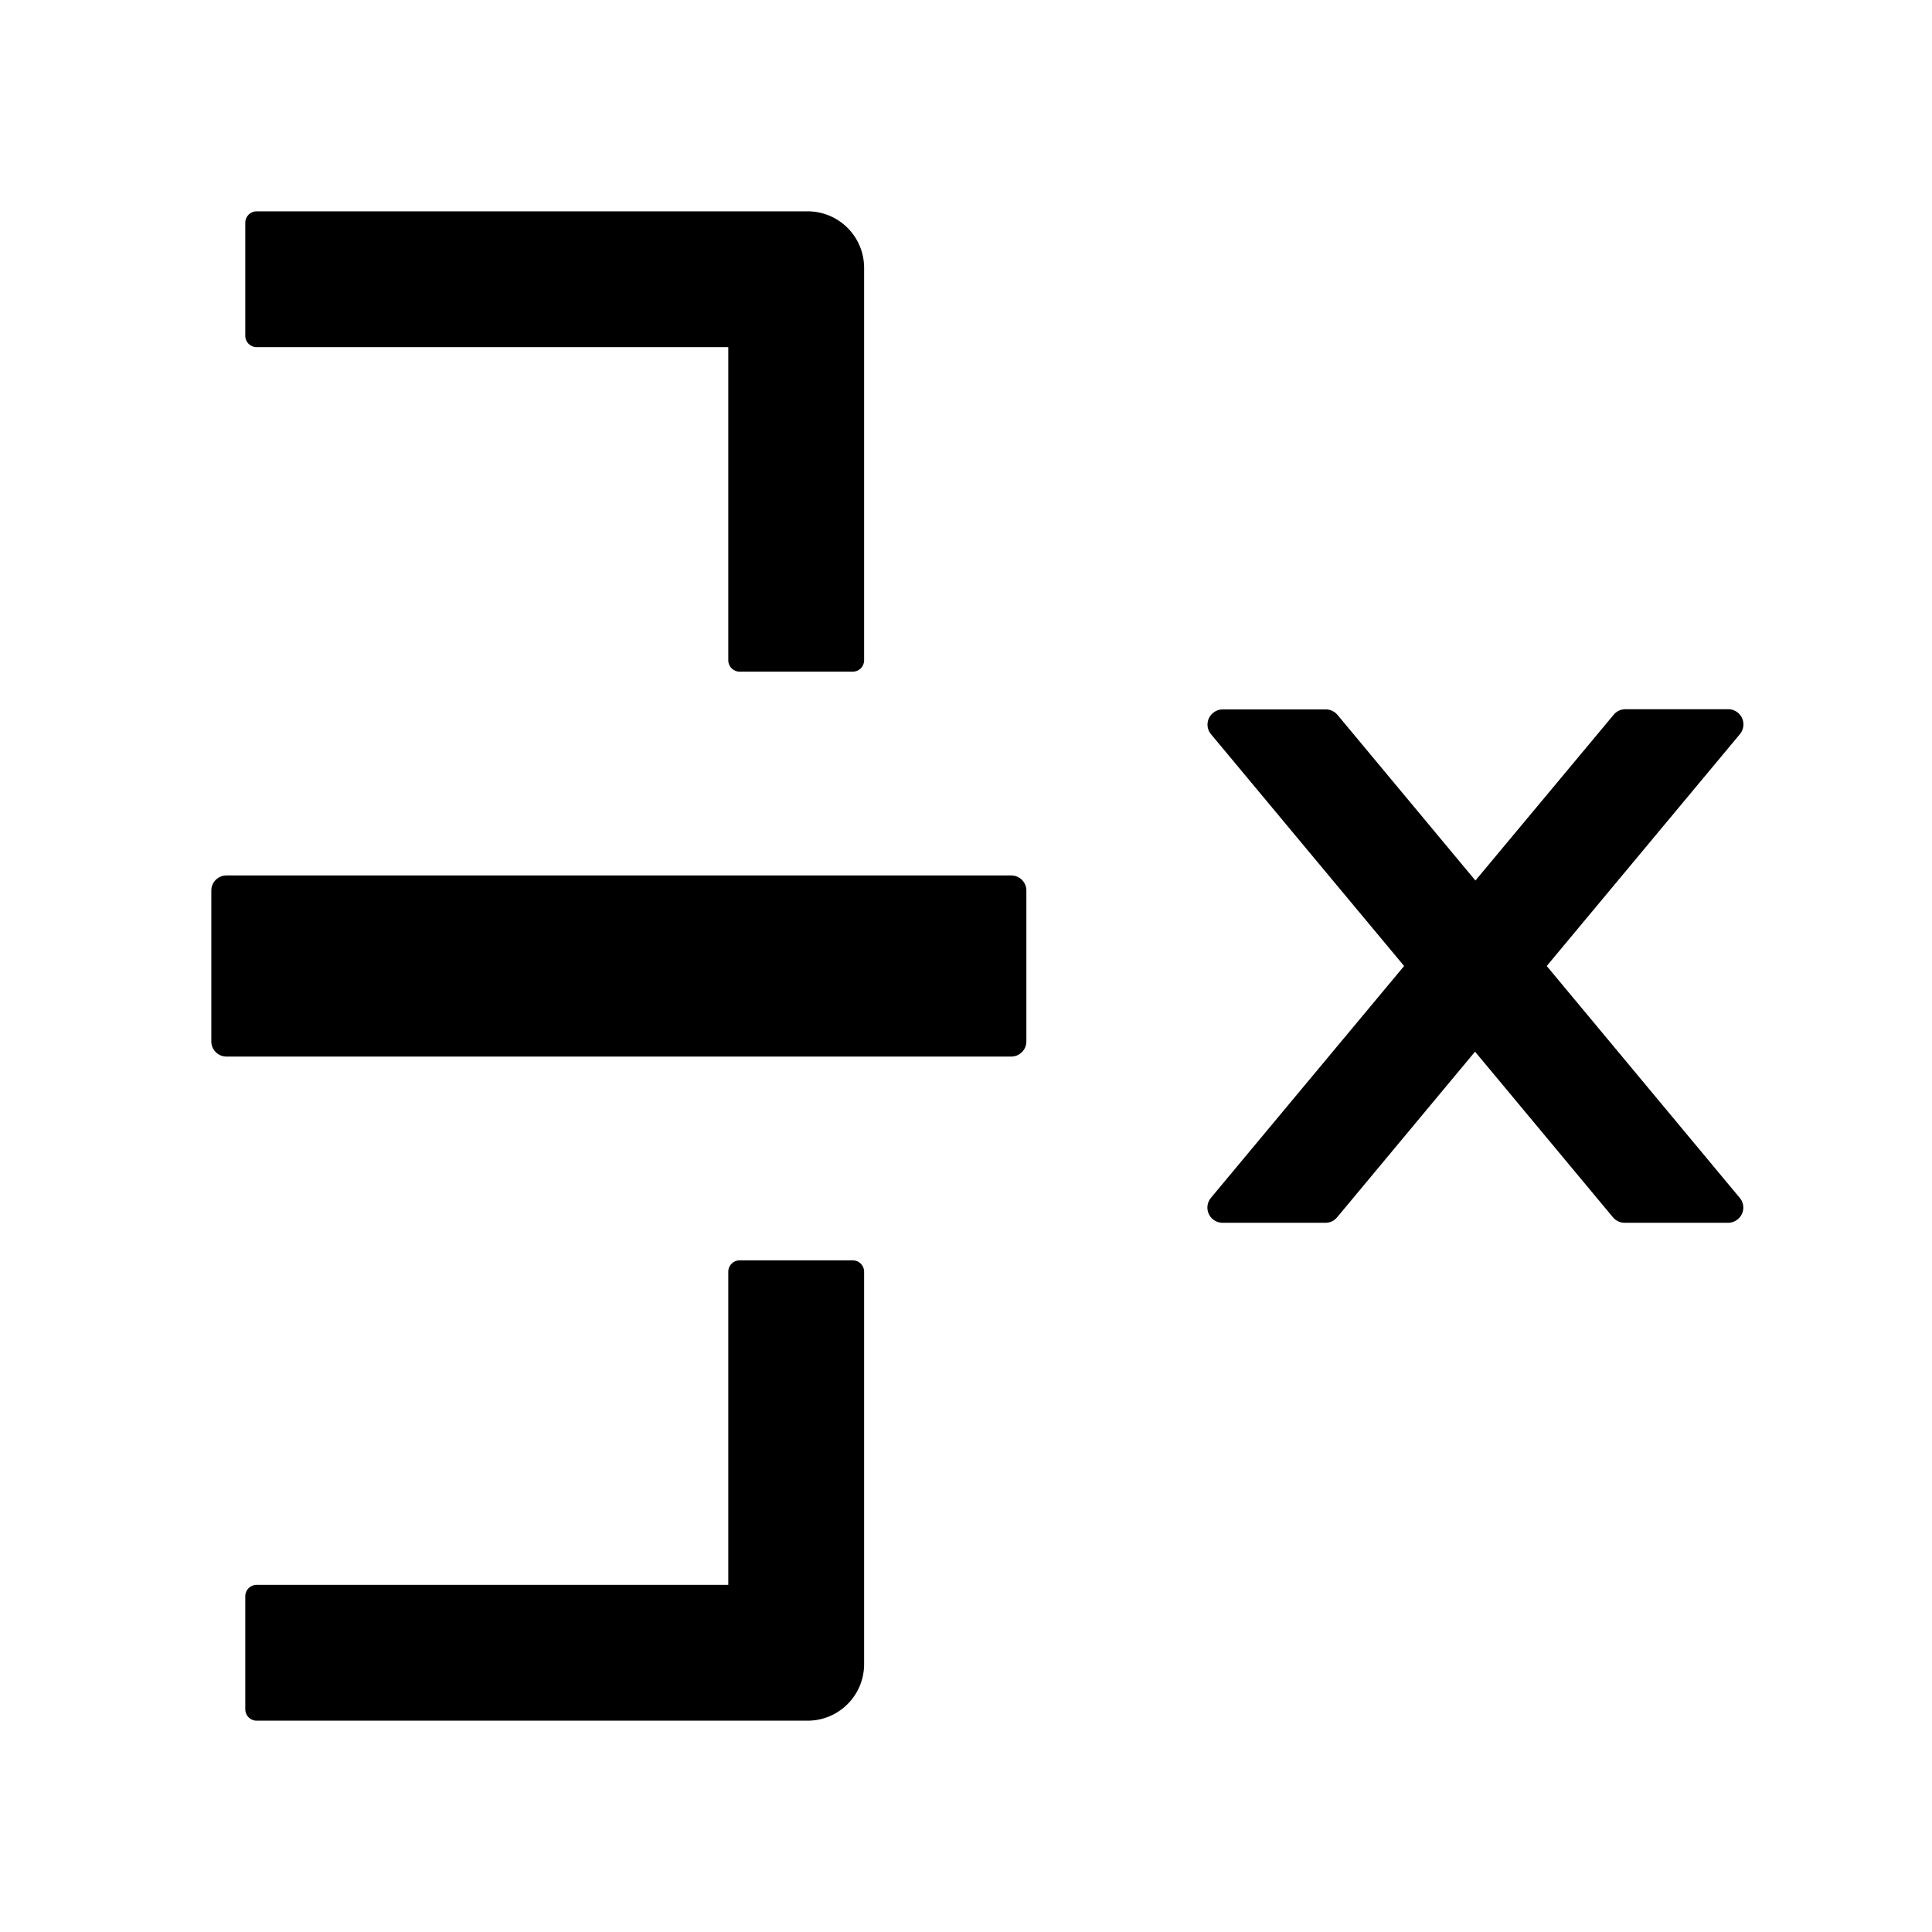
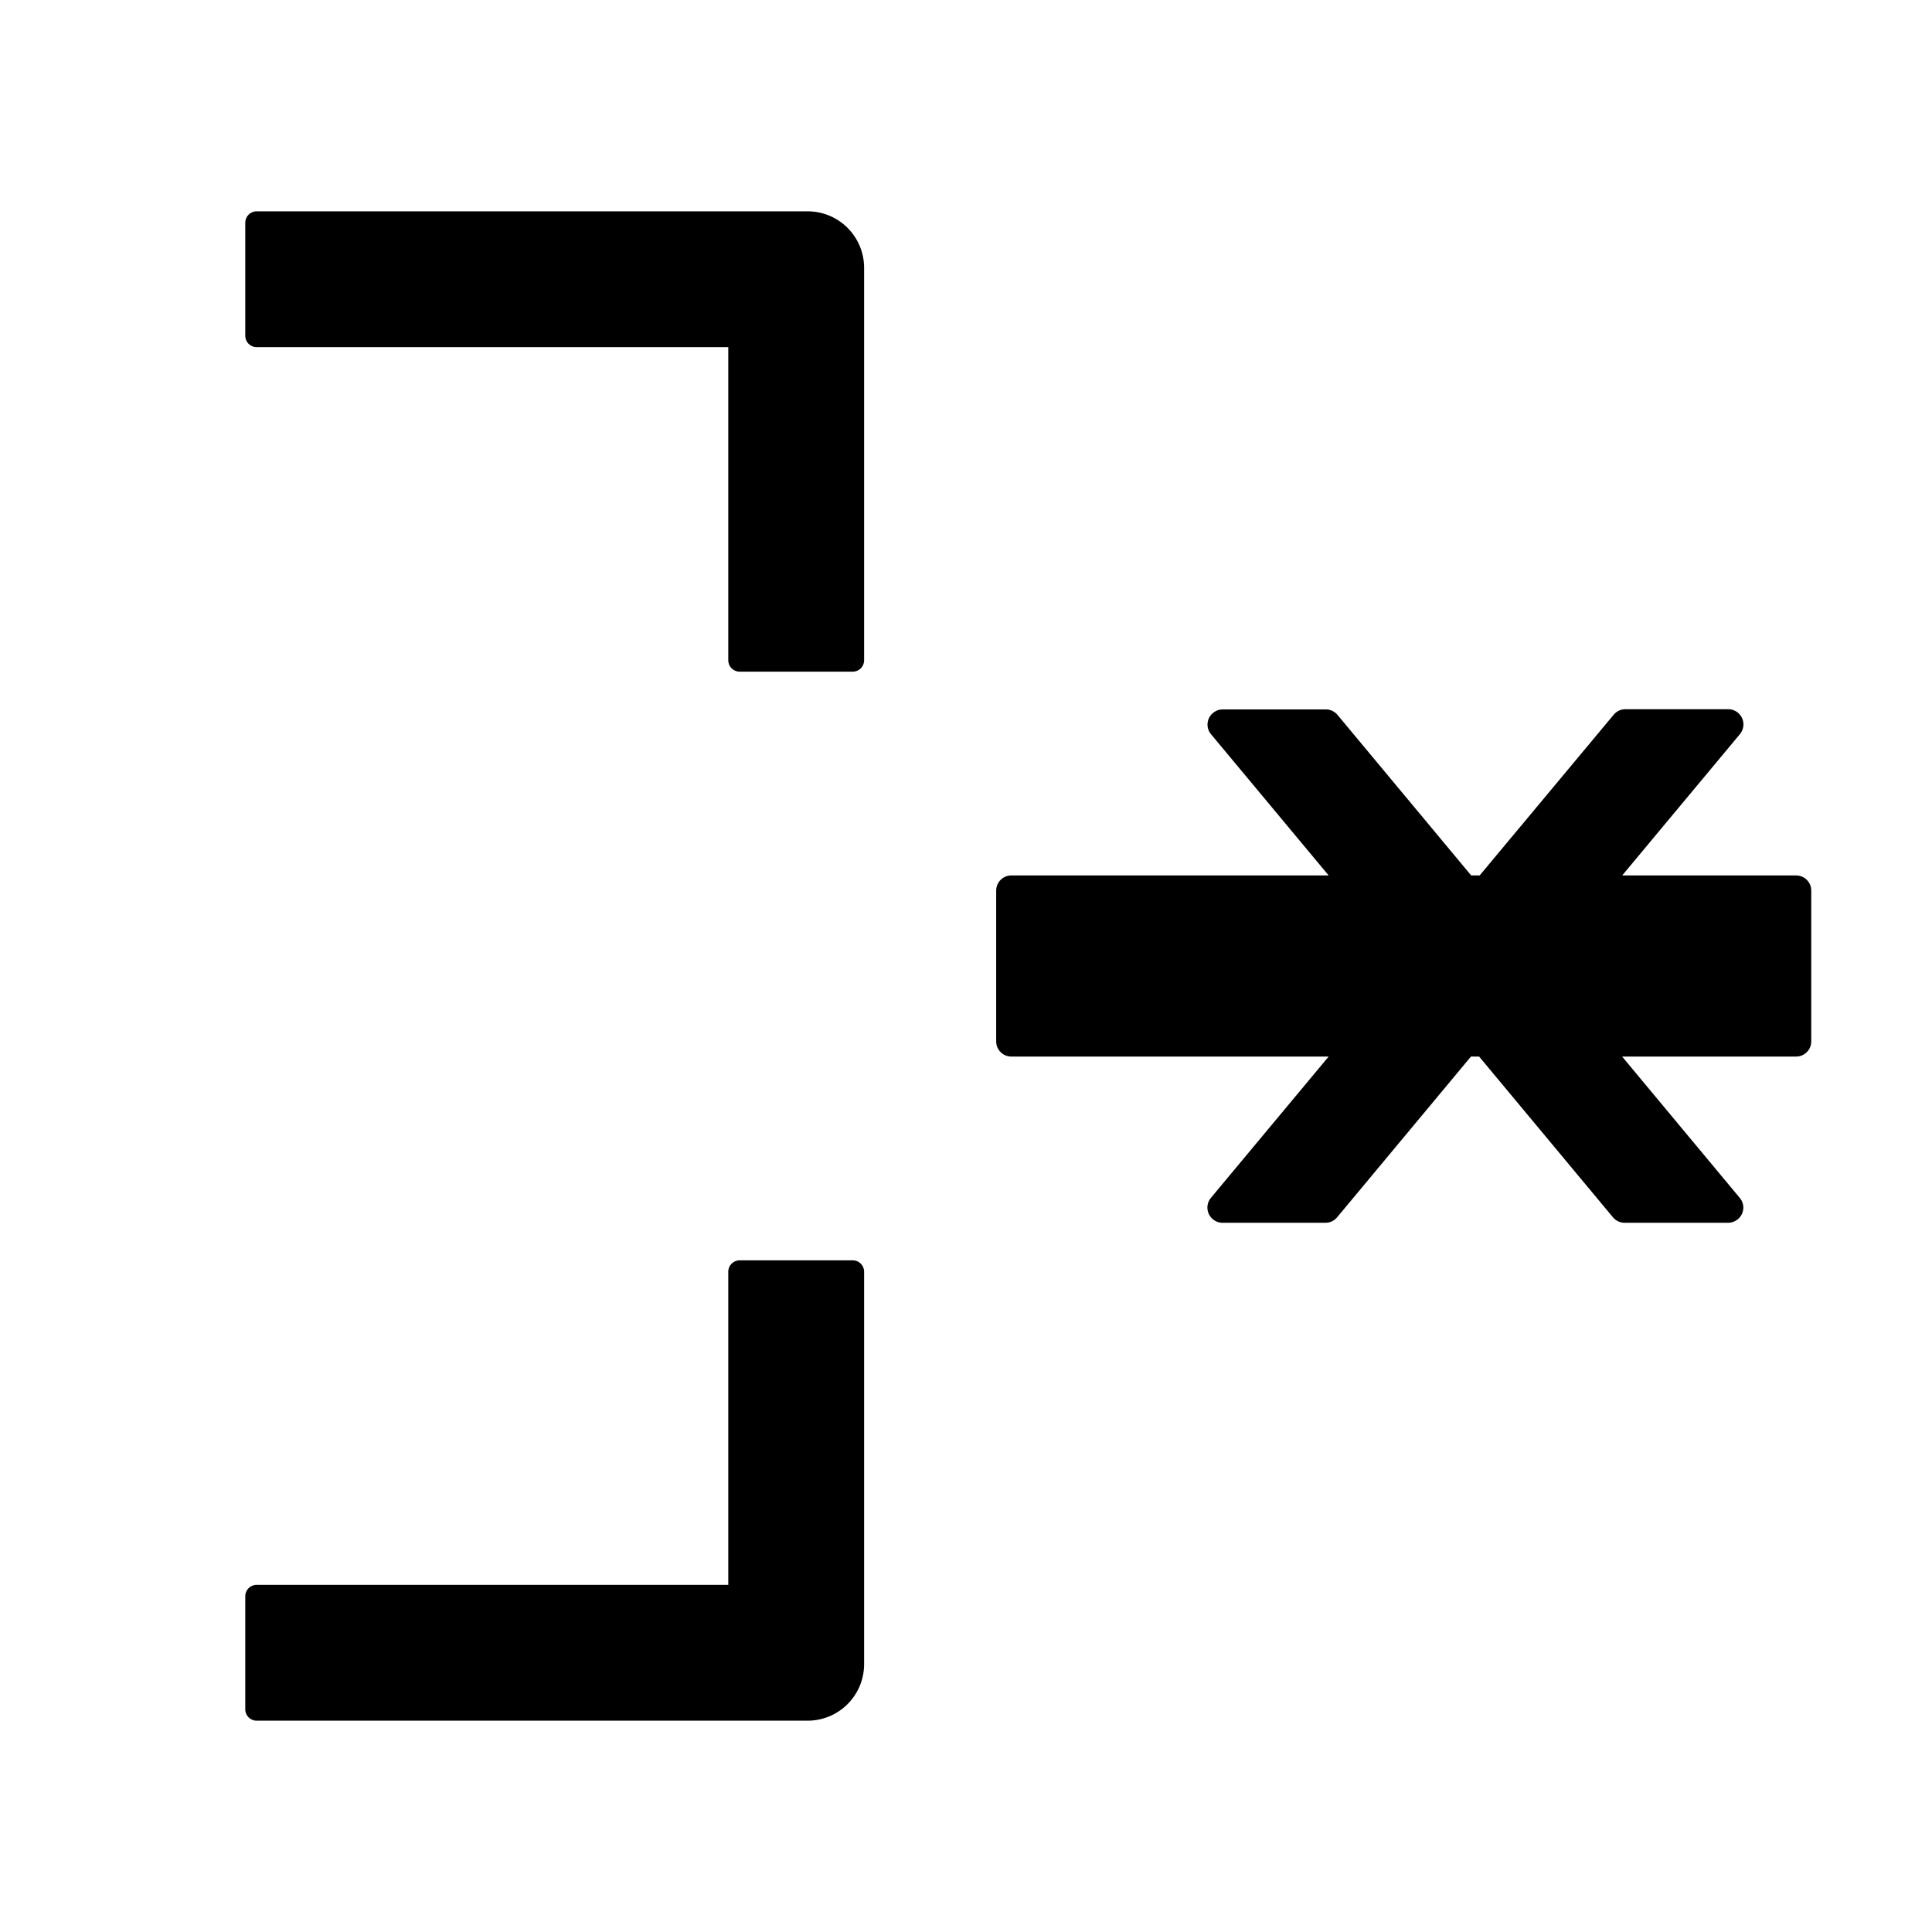
<svg xmlns="http://www.w3.org/2000/svg" fill="#000000" width="800px" height="800px" viewBox="0 0 1024 1024" t="1569683582196" class="icon" version="1.1" p-id="11764">
  <defs>
    <style type="text/css" />
  </defs>
-   <path d="M819.8 512l102.4-122.9c2.8-3.4 2.4-8.4-1-11.3-1.4-1.2-3.2-1.9-5.1-1.9h-54.7c-2.4 0-4.6 1.1-6.1 2.9L782 466.7l-73.1-87.8c-1.5-1.8-3.8-2.9-6.1-2.9H648c-1.9 0-3.7 0.7-5.1 1.9-3.4 2.8-3.9 7.9-1 11.3L744.2 512 641.8 634.9c-2.8 3.4-2.4 8.4 1 11.3 1.4 1.2 3.2 1.9 5.1 1.9h54.7c2.4 0 4.6-1.1 6.1-2.9l73.1-87.8 73.1 87.8c1.5 1.8 3.8 2.9 6.1 2.9h55c1.9 0 3.7-0.7 5.1-1.9 3.4-2.8 3.9-7.9 1-11.3L819.8 512zM536 464H120c-4.4 0-8 3.6-8 8v80c0 4.4 3.6 8 8 8h416c4.4 0 8-3.6 8-8v-80c0-4.4-3.6-8-8-8zM452 668h-60c-3.3 0-6 2.7-6 6v166H136c-3.3 0-6 2.7-6 6v60c0 3.3 2.7 6 6 6h292c16.6 0 30-13.4 30-30V674c0-3.3-2.7-6-6-6zM136 184h250v166c0 3.3 2.7 6 6 6h60c3.3 0 6-2.7 6-6V142c0-16.6-13.4-30-30-30H136c-3.3 0-6 2.7-6 6v60c0 3.3 2.7 6 6 6z" p-id="11765" />
+   <path d="M819.8 512l102.4-122.9c2.8-3.4 2.4-8.4-1-11.3-1.4-1.2-3.2-1.9-5.1-1.9h-54.7c-2.4 0-4.6 1.1-6.1 2.9L782 466.7l-73.1-87.8c-1.5-1.8-3.8-2.9-6.1-2.9H648c-1.9 0-3.7 0.7-5.1 1.9-3.4 2.8-3.9 7.9-1 11.3L744.2 512 641.8 634.9c-2.8 3.4-2.4 8.4 1 11.3 1.4 1.2 3.2 1.9 5.1 1.9h54.7c2.4 0 4.6-1.1 6.1-2.9l73.1-87.8 73.1 87.8c1.5 1.8 3.8 2.9 6.1 2.9h55c1.9 0 3.7-0.7 5.1-1.9 3.4-2.8 3.9-7.9 1-11.3L819.8 512zM536 464c-4.4 0-8 3.6-8 8v80c0 4.4 3.6 8 8 8h416c4.4 0 8-3.6 8-8v-80c0-4.4-3.6-8-8-8zM452 668h-60c-3.3 0-6 2.7-6 6v166H136c-3.3 0-6 2.7-6 6v60c0 3.3 2.7 6 6 6h292c16.6 0 30-13.4 30-30V674c0-3.3-2.7-6-6-6zM136 184h250v166c0 3.3 2.7 6 6 6h60c3.3 0 6-2.7 6-6V142c0-16.6-13.4-30-30-30H136c-3.3 0-6 2.7-6 6v60c0 3.3 2.7 6 6 6z" p-id="11765" />
</svg>